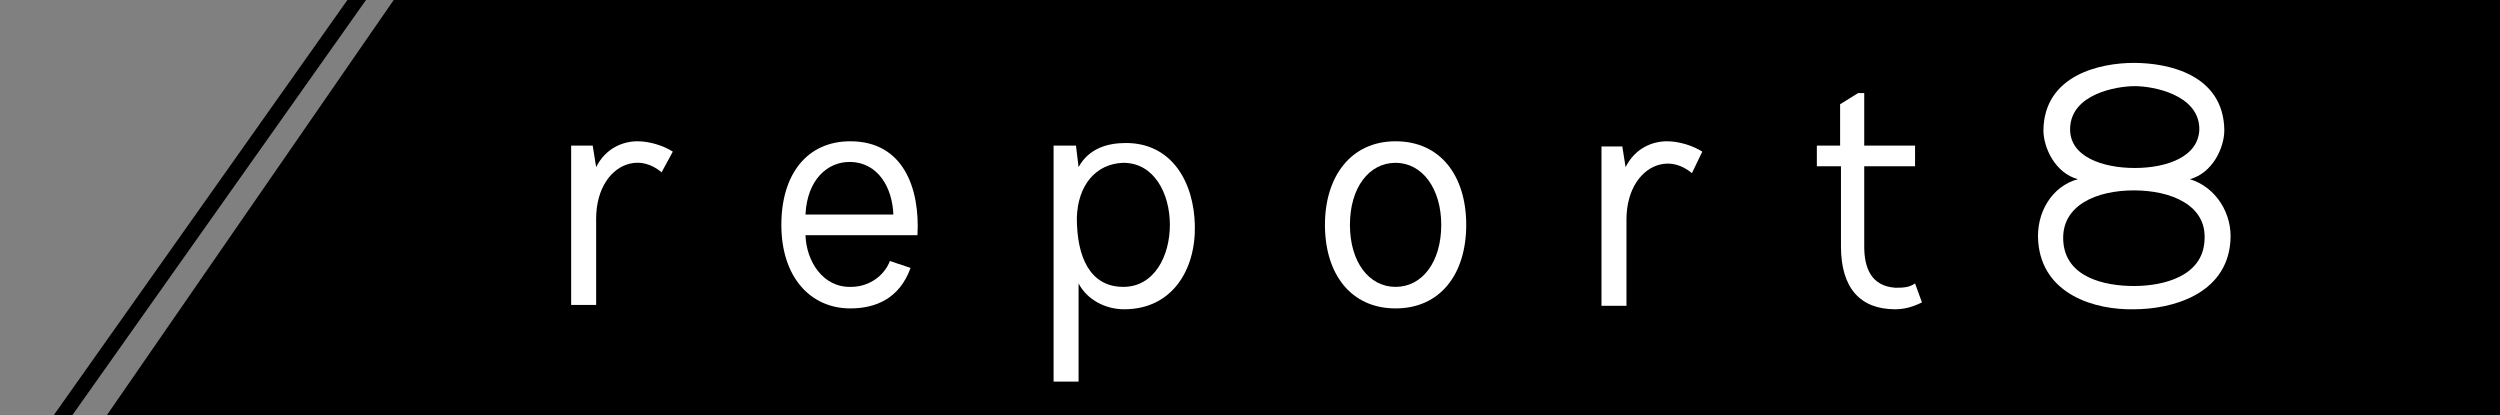
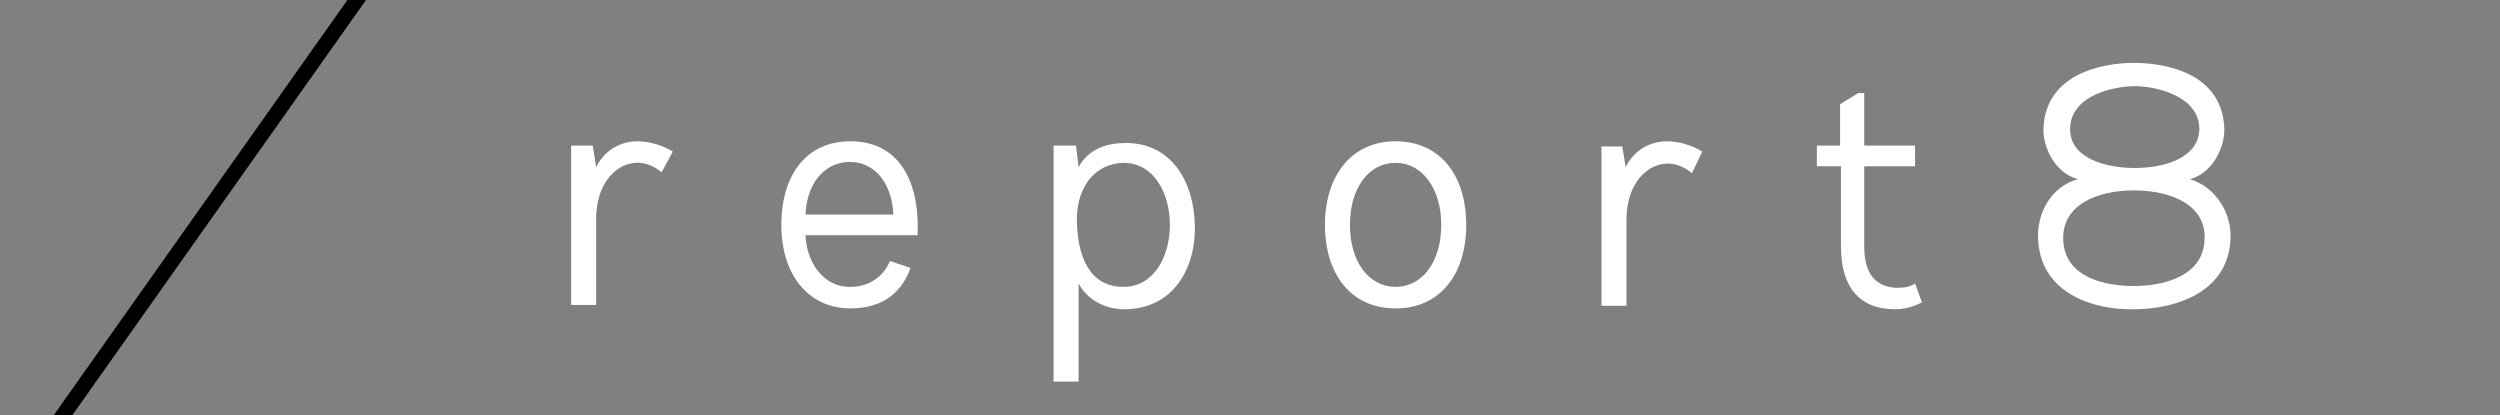
<svg xmlns="http://www.w3.org/2000/svg" xmlns:xlink="http://www.w3.org/1999/xlink" version="1.1" id="レイヤー_1" x="0px" y="0px" viewBox="0 0 290.2 48.2" style="enable-background:new 0 0 290.2 48.2;" xml:space="preserve">
  <rect x="0" y="0" width="290.2" height="48.2" fill="#808080" stroke="none" />
  <style type="text/css">
	.st0{clip-path:url(#SVGID_00000114065514441062871080000010201018910705571208_);}
	.st1{fill:none;stroke:#000000;stroke-width:1.76;stroke-miterlimit:10;}
	.st2{enable-background:new    ;}
	.st3{fill:#FFFFFF;}
</style>
  <g id="a">
</g>
  <g id="b">
    <g id="c">
      <g>
        <defs>
          <polygon id="SVGID_1_" points="290.2,48.2 0,48.2 33.3,0 290.2,0     " />
        </defs>
        <clipPath id="SVGID_00000139269965833869854660000016035429962534713774_">
          <use xlink:href="#SVGID_1_" style="overflow:visible;" />
        </clipPath>
        <g style="clip-path:url(#SVGID_00000139269965833869854660000016035429962534713774_);">
-           <polygon points="300.5,48.2 12.4,48.2 45.7,0 300.5,0     " />
          <line class="st1" x1="43.6" y1="-3.1" x2="4.2" y2="52.6" />
        </g>
      </g>
      <g class="st2">
        <path class="st3" d="M68.8,16.9l0.4,2.5c1.1-2.2,3.1-3,4.8-3c1.4,0,3,0.5,4.1,1.2L76.8,20c-1.2-1-2.5-1.3-3.7-1     c-2.1,0.5-3.9,2.8-3.9,6.4v10h-2.9l0-18.5H68.8z" />
        <path class="st3" d="M105.7,31.1c-1.3,3.6-4.1,4.7-7,4.7c-4.6,0-8-3.6-8-9.7c0-5.9,3-9.7,8-9.7c6.2,0,8.1,5.5,7.8,10.9h-13     c0.1,3,2,6.1,5.3,6c2,0,3.8-1.2,4.5-3L105.7,31.1z M103.7,24.9c-0.1-3-1.7-6.1-5.1-6.1c-2.5,0-4.9,2-5.1,6.1H103.7z" />
        <path class="st3" d="M124.9,16.9l0.3,2.5c1.2-2.2,3.4-2.8,5.5-2.8c5.3,0,7.9,4.5,8,9.6c0.1,5.2-2.7,9.7-8.2,9.7     c-2.2,0-4.3-1.1-5.3-3v11.4h-2.9V16.9H124.9z M125,25.3c0,4.5,1.5,8,5.4,8c3.6,0,5.4-3.6,5.4-7.2c0-3.6-1.8-7.2-5.4-7.2     C127.2,19,125.1,21.5,125,25.3z" />
        <path class="st3" d="M162,16.4c5.2,0,8.2,4,8.2,9.7c0,5.7-3,9.7-8.2,9.7c-5.2,0-8.2-4-8.2-9.7C153.8,20.5,156.8,16.4,162,16.4z      M162,18.9c-3.1,0-5.3,2.9-5.3,7.2c0,4.3,2.2,7.2,5.3,7.2c3.1,0,5.3-2.9,5.3-7.2C167.3,21.9,165.1,18.9,162,18.9z" />
        <path class="st3" d="M188.3,16.9l0.4,2.5c1.1-2.2,3.1-3,4.8-3c1.4,0,3,0.5,4.1,1.2l-1.2,2.5c-1.2-1-2.5-1.3-3.7-1     c-2.1,0.5-3.9,2.8-3.9,6.4v10h-2.9l0-18.5H188.3z" />
        <path class="st3" d="M210.8,16.9h2.8v-4.8l2.1-1.3h0.7v6.1h5.9v2.4h-5.9v9.3c0,2.5,0.8,4.6,3.6,4.8c0.8,0,1.6,0,2.3-0.5l0.8,2.2     c-1,0.5-2,0.8-3.1,0.8c-4.1,0-6.3-2.5-6.3-7.3v-9.3h-2.8V16.9z" />
        <path class="st3" d="M236.6,28.1c-0.3-3.4,1.6-6.5,4.6-7.3c-2.6-0.7-4-3.6-4-5.7c0.1-6.4,6.6-7.8,10.5-7.8s10.4,1.3,10.5,7.8     c0,2.1-1.4,5-4,5.7c3,0.9,5,4,4.7,7.3c-0.5,6.1-6.8,7.8-11.2,7.8C243.2,36,237.1,34.2,236.6,28.1z M247.7,22.1     c-4.3,0-8.4,1.7-8.2,5.8c0.2,4.3,4.8,5.3,8.2,5.3c3.4,0,8-1.1,8.2-5.3C256.2,23.8,252,22.1,247.7,22.1z M255.3,14.9     c-0.1-3.9-5.3-4.9-7.5-4.9c-2.1,0-7.4,0.9-7.5,4.9c-0.1,3.3,3.8,4.6,7.5,4.6C251.5,19.5,255.3,18.2,255.3,14.9z" />
      </g>
    </g>
  </g>
</svg>